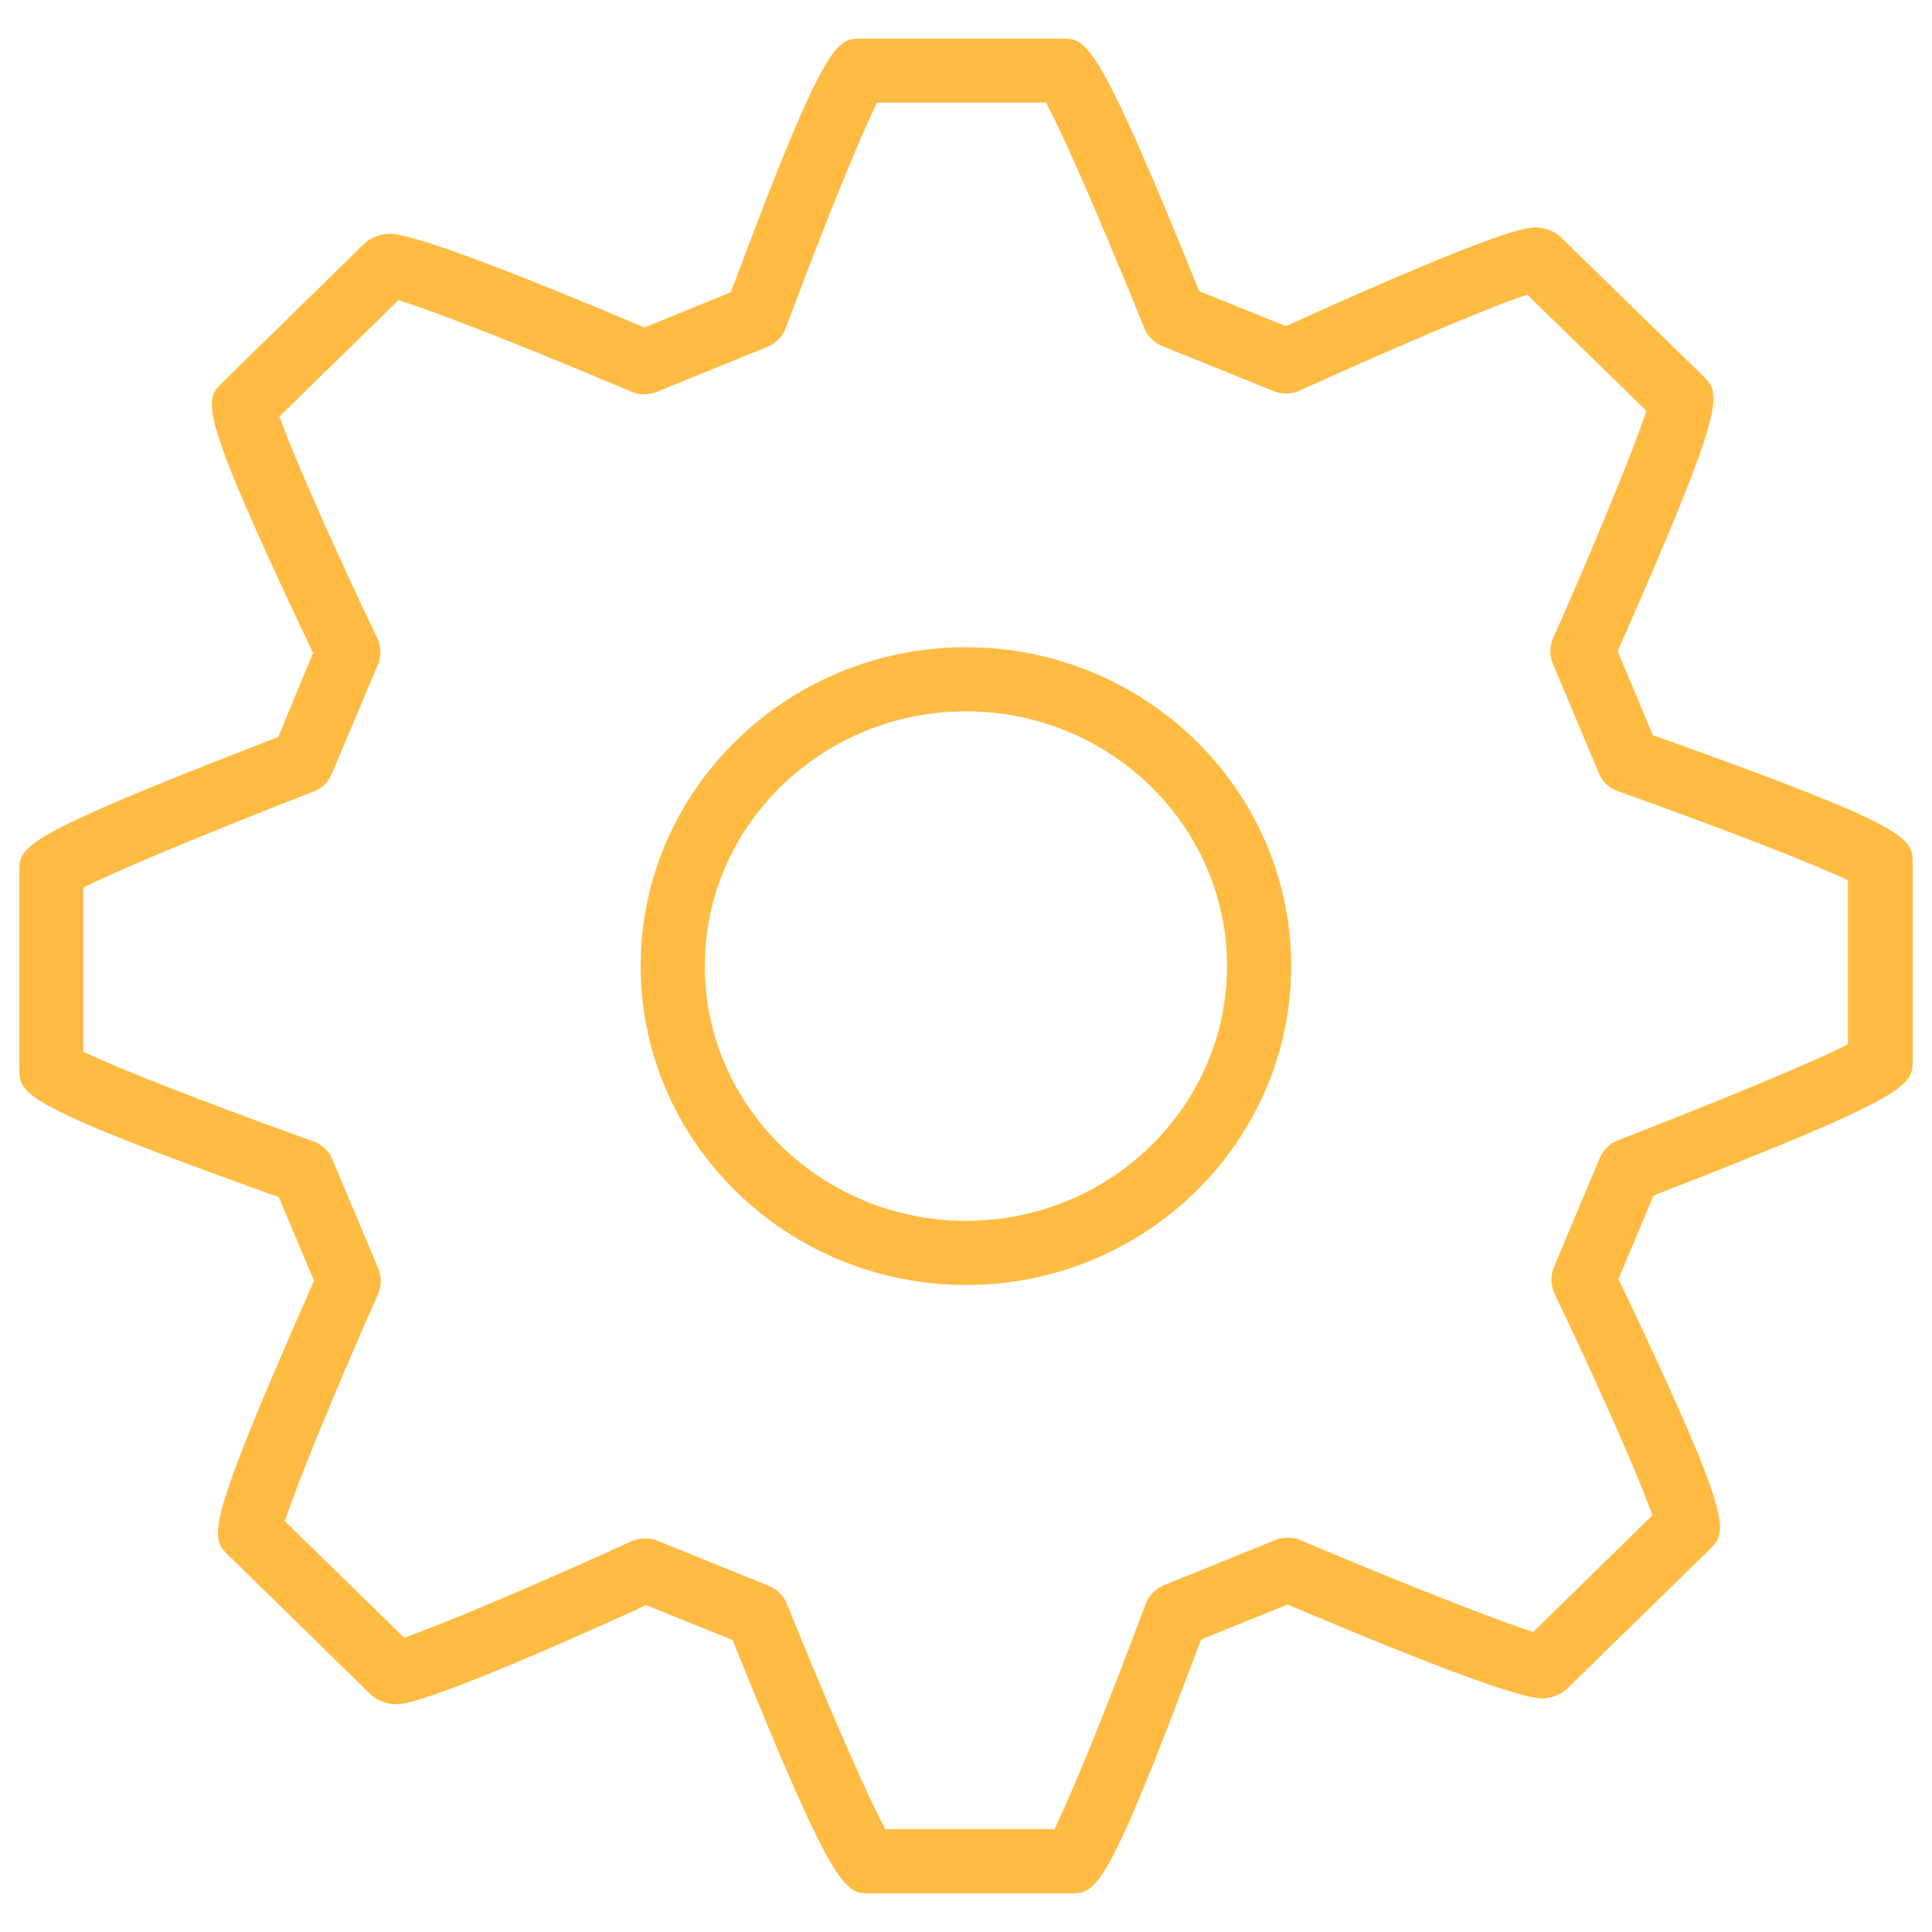
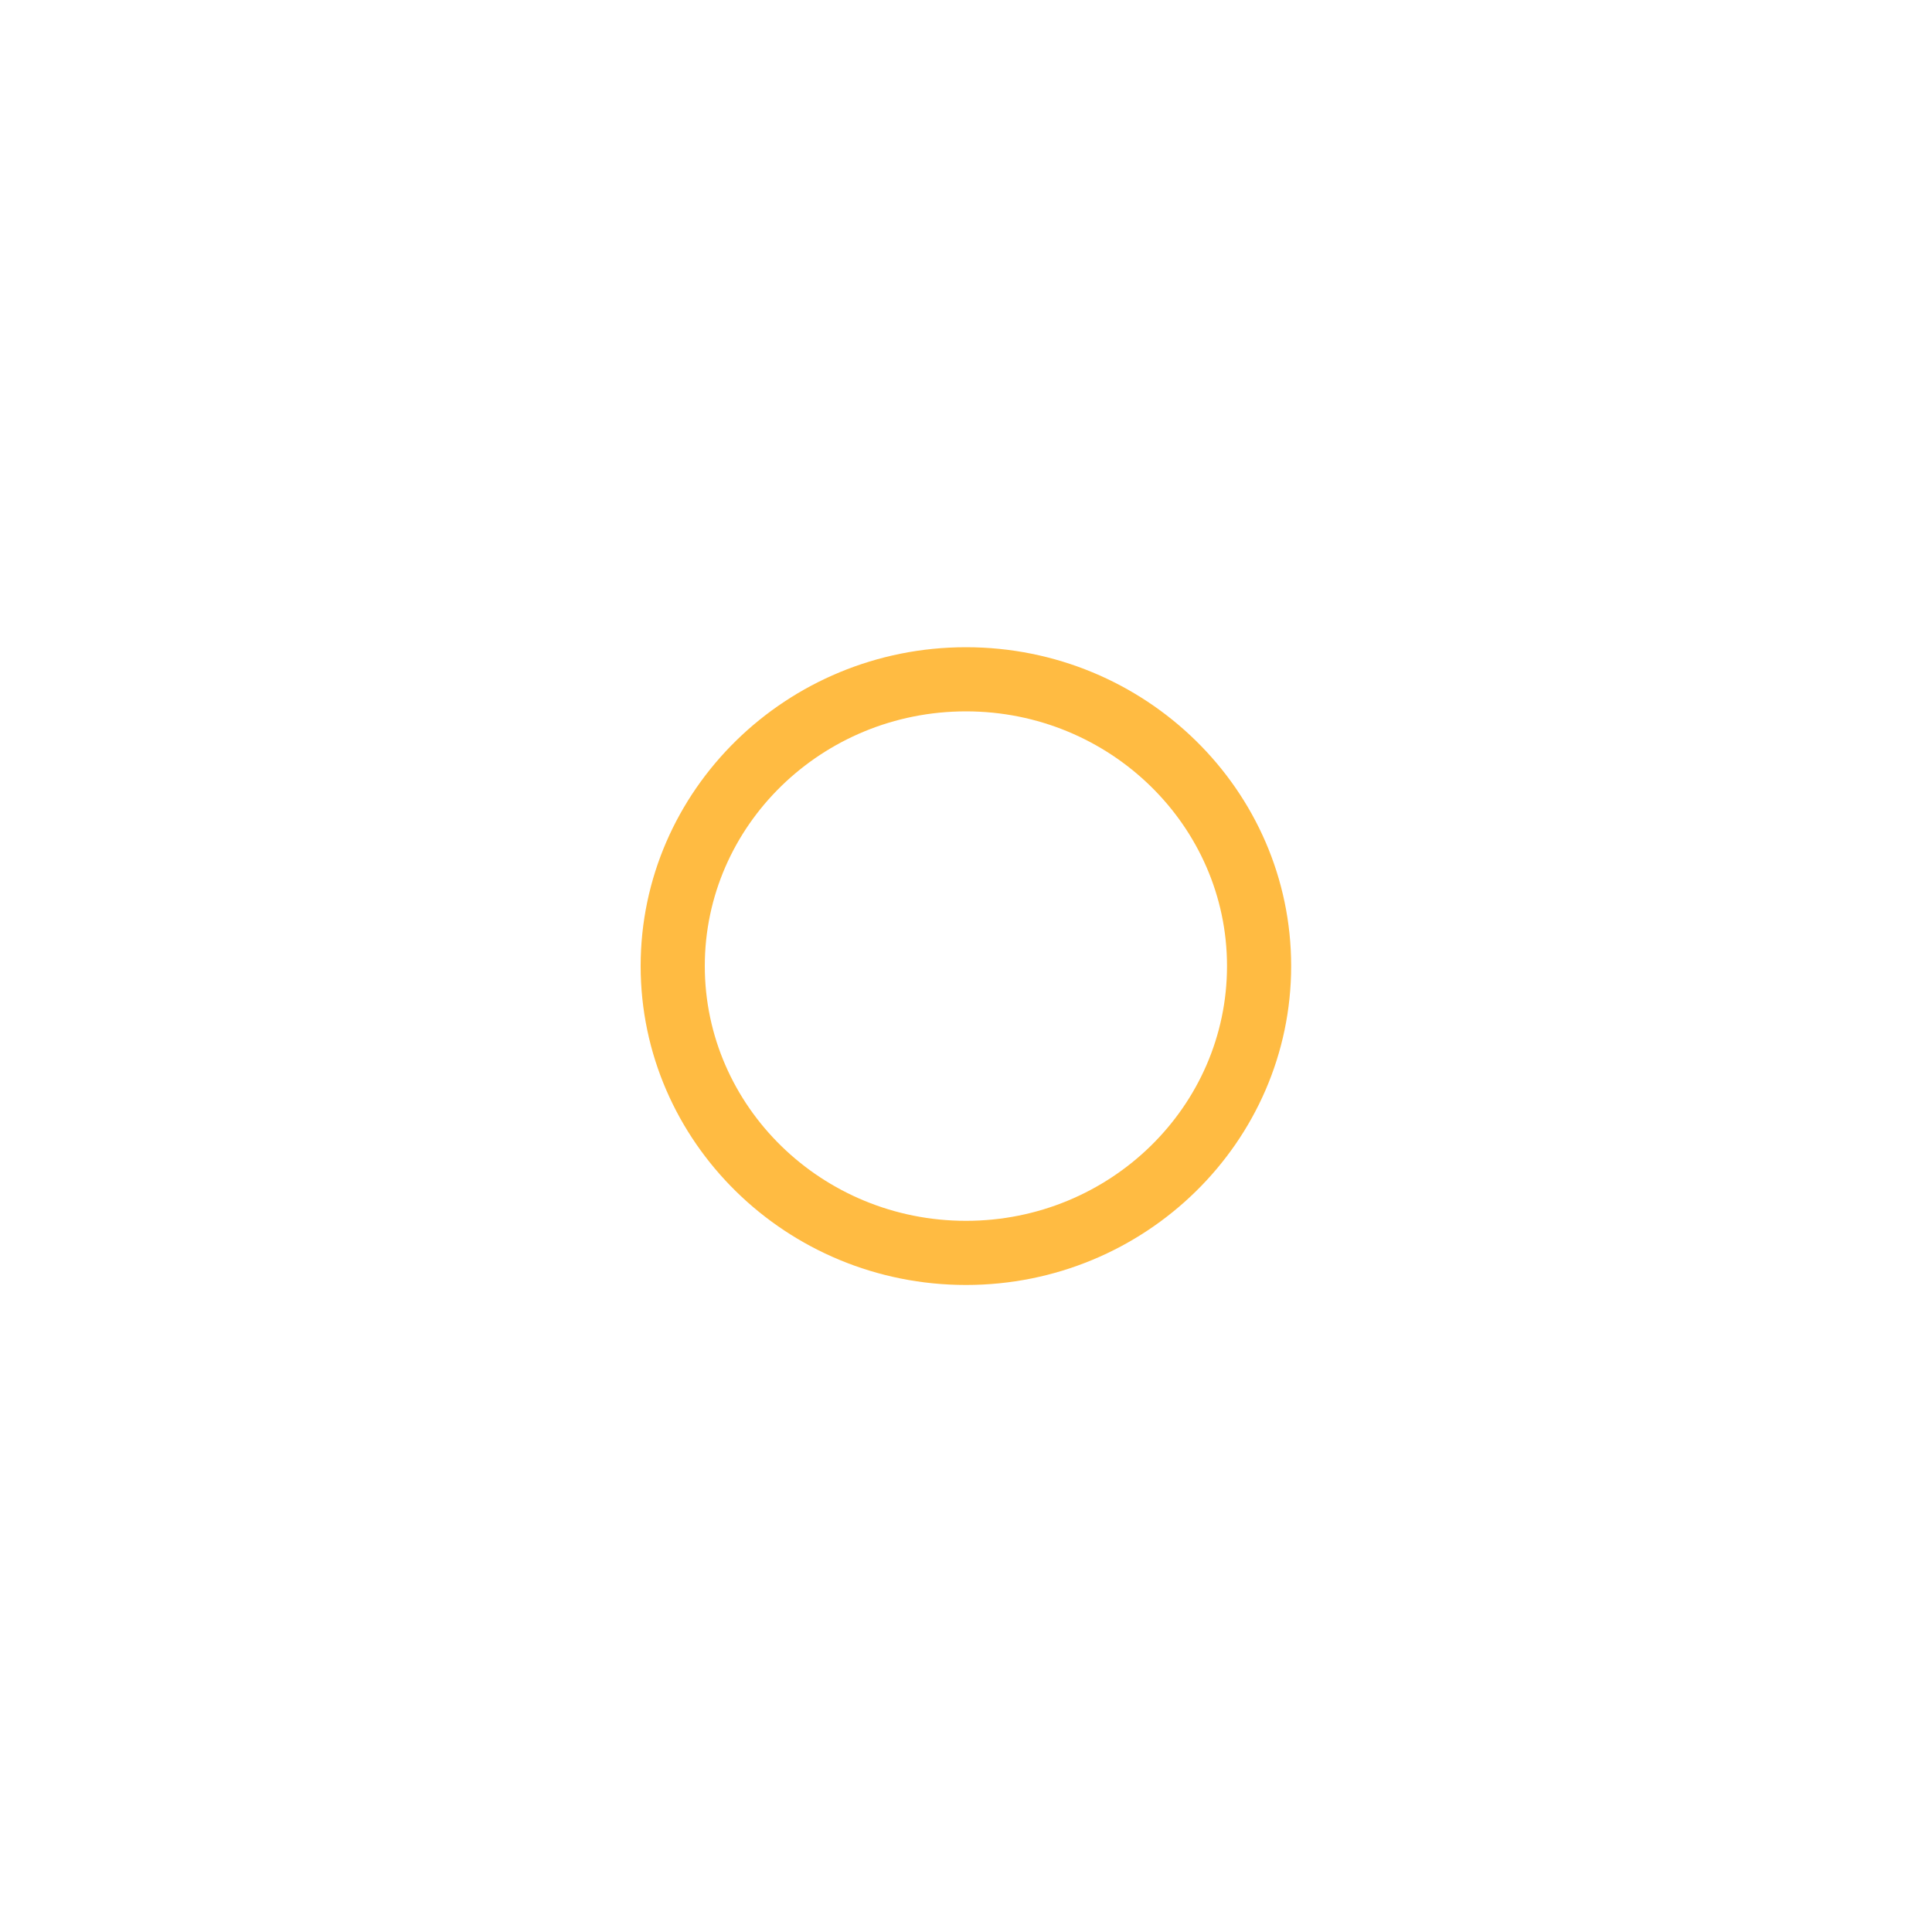
<svg xmlns="http://www.w3.org/2000/svg" version="1.1" x="0px" y="0px" viewBox="0 0 1000 1000" fill="#ffbb42" enable-background="new 0 0 1000 1000" xml:space="preserve">
  <g>
    <g>
      <g>
        <path d="M500,335c-92.8,0-168.4,74-168.4,165S407.1,665.1,500,665.1c92.8,0,168.3-74.1,168.3-165.1C668.3,409,592.8,335,500,335z M500,631.9c-74.6,0-135.2-59.2-135.2-131.9c0-72.7,60.6-131.8,135.2-131.8c74.5,0,135.1,59.2,135.1,131.8C635.1,572.8,574.5,631.9,500,631.9z" />
-         <path d="M860.2,382.2l-4.7-1.7L837.3,337l2-4.5c55.2-125.1,51.4-128.8,42.2-137.9l-73.6-71.8c-3-3-8.3-5.1-12.8-5.1c-4.1,0-16.7,0-125.3,49.2l-4.3,1.9l-44.8-18.1l-1.8-4.4C567.7,20,562.4,20,549.7,20H445.8c-12.7,0-18.4,0-65.8,126.7l-1.8,4.6l-44.6,18.2l-4.3-1.8c-73.5-31-116.5-46.7-127.7-46.7c-4.6,0-9.8,2-12.9,5l-73.6,72c-9.4,9.2-13.2,13.1,44.8,135.5l2.1,4.6L144,381.5l-4.5,1.7C10,433.3,10,438.1,10,451.2v101.8c0,13.1,0,18.5,129.7,65l4.6,1.6l18.2,43.3l-1.9,4.4c-55.2,125.1-51.7,128.5-42.3,137.8l73.5,71.9c3.1,3,8.4,5.1,12.9,5.1c4.1,0,16.6,0,125.3-49.2l4.3-2.1l44.9,18.1l1.8,4.5C432.2,980,437.5,980,450.2,980h103.9c13,0,18.4,0,65.8-126.8l1.8-4.6l44.7-18.1l4.3,1.8c73.5,31.1,116.4,46.8,127.5,46.8c4.5,0,9.9-2,12.9-5l73.8-72.1c9.3-9.3,13.1-13.1-45-135.4l-2.2-4.6l18.2-43.2l4.3-1.7C990,566.6,990,561.7,990,548.7V447C990,433.9,990,428.5,860.2,382.2z M828.1,599.2l-23.8,56.7c-1.8,4.3-1.7,9.3,0.3,13.6c16.8,35.1,39,83.9,48.1,108l2.6,6.8l-61.7,60.4l-6.5-2.2c-24.4-8.3-76.2-29.3-114-45.3c-3.9-1.6-8.7-1.8-12.9-0.1l-57.8,23.4c-4.3,1.8-7.7,5.3-9.4,9.6c-16.3,44-34.9,90.3-44.2,110.2l-3,6.5h-87.6l-3.1-6.1c-11.5-22.8-32.8-73.3-47.8-110.5c-1.6-4.1-5-7.5-9.2-9.3l-58-23.5c-3.9-1.6-9.2-1.4-13.1,0.3c-37.2,17-87.4,38.8-111.2,47.5l-6.6,2.5l-61.8-60.4l2.4-6.8c8.3-23.5,29.3-73.5,45.9-110.8c1.8-4.2,1.9-8.8,0.1-13.1l-23.8-56.6c-1.8-4.3-5.3-7.6-9.7-9.2c-37.7-13.5-89.1-32.8-112.6-43.4l-6.6-3v-85l6.4-3.1c22.9-10.8,74.1-31.6,112.8-46.6c4.3-1.6,7.6-4.8,9.4-9l23.9-56.7c1.8-4.4,1.7-9.3-0.3-13.6c-20-41.7-40.2-87.2-48.1-108l-2.6-6.8l61.7-60.3l6.4,2.2c23.9,8,75.5,28.8,114.2,45.3c4.1,1.7,8.6,1.7,12.8,0.1l57.8-23.5c4.2-1.8,7.6-5.3,9.2-9.6c13.7-36.8,33.4-87,44.2-110.2l3-6.5h87.6l3.1,6.2c11.3,22.7,32.7,73.3,47.7,110.6c1.7,4.1,5.1,7.5,9.2,9.2l57.9,23.4c4,1.7,9.3,1.5,13-0.2c37.5-17.1,87.9-38.9,111.4-47.5l6.7-2.3l61.7,60.2l-2.4,6.8c-8.4,23.7-29.4,73.7-45.9,110.8c-1.9,4.2-1.9,8.9-0.1,13.3l23.8,56.7c1.8,4.3,5.3,7.6,9.7,9.2c45.4,16.1,91.7,33.8,112.5,43.1l6.7,3v84.9l-6.3,3.1c-23.4,11.2-75,32-113,46.7C833.3,591.8,829.8,595.2,828.1,599.2z" />
      </g>
    </g>
    <g />
    <g />
    <g />
    <g />
    <g />
    <g />
    <g />
    <g />
    <g />
    <g />
    <g />
    <g />
    <g />
    <g />
    <g />
  </g>
</svg>